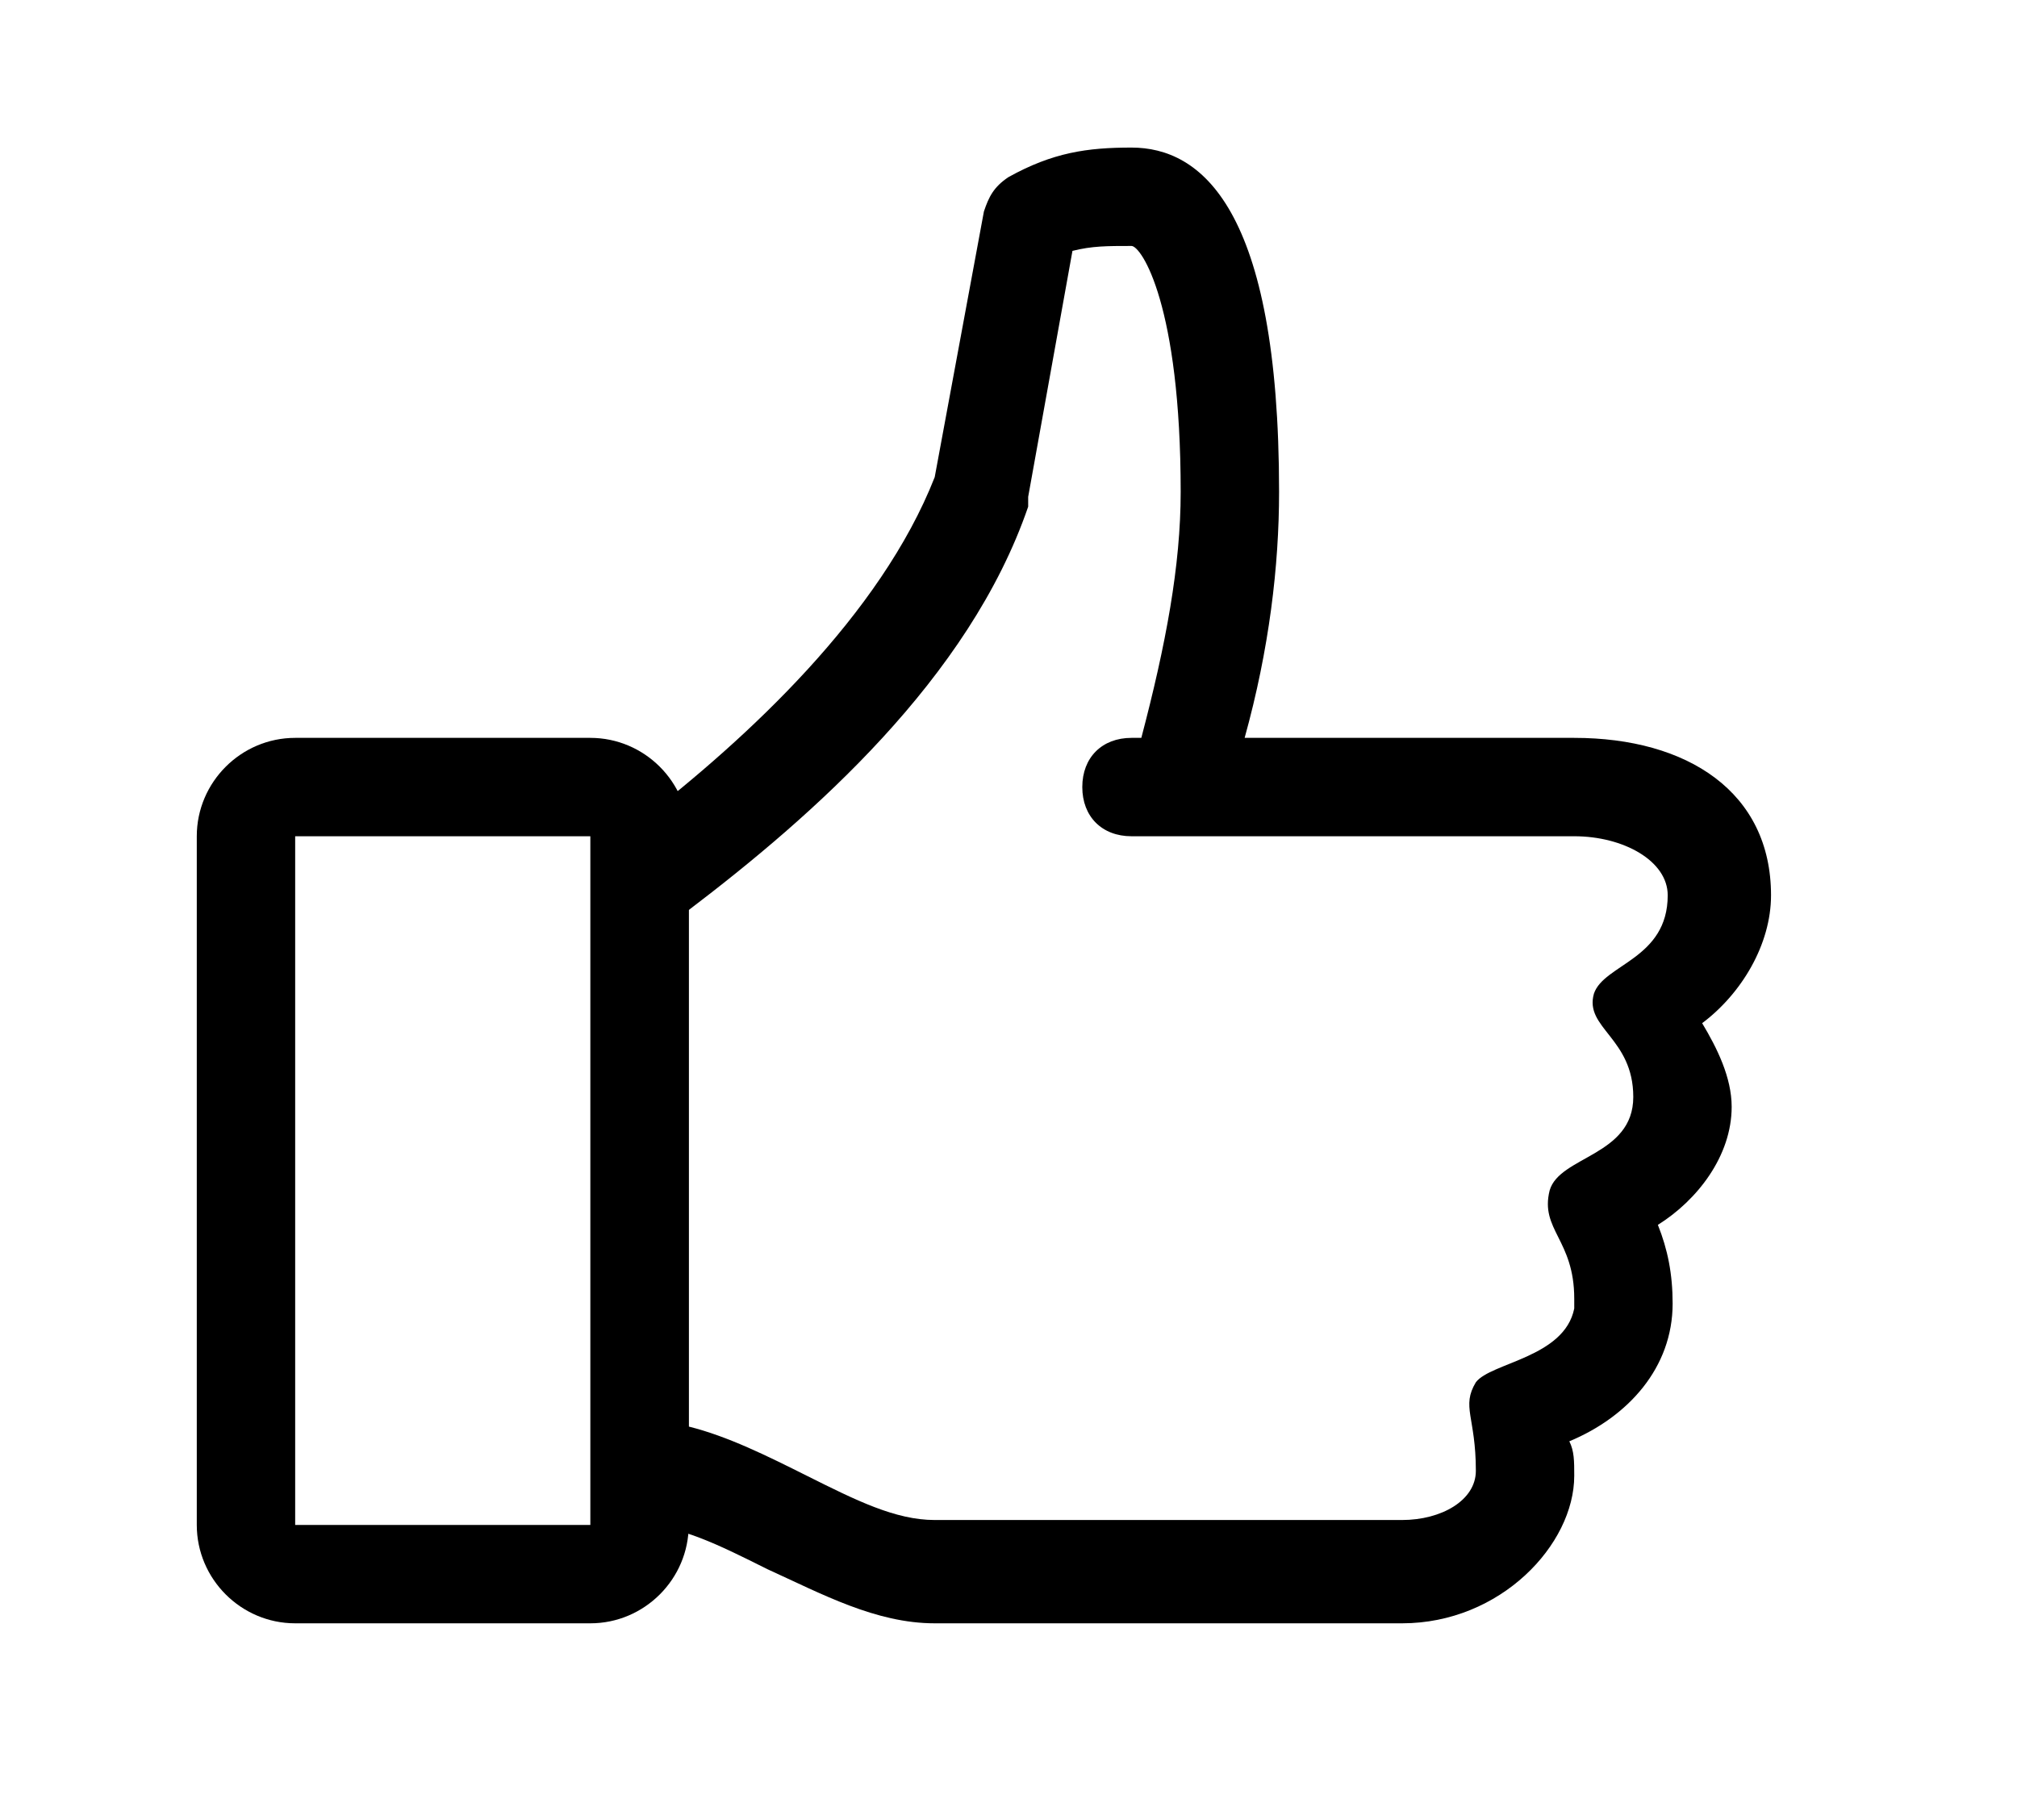
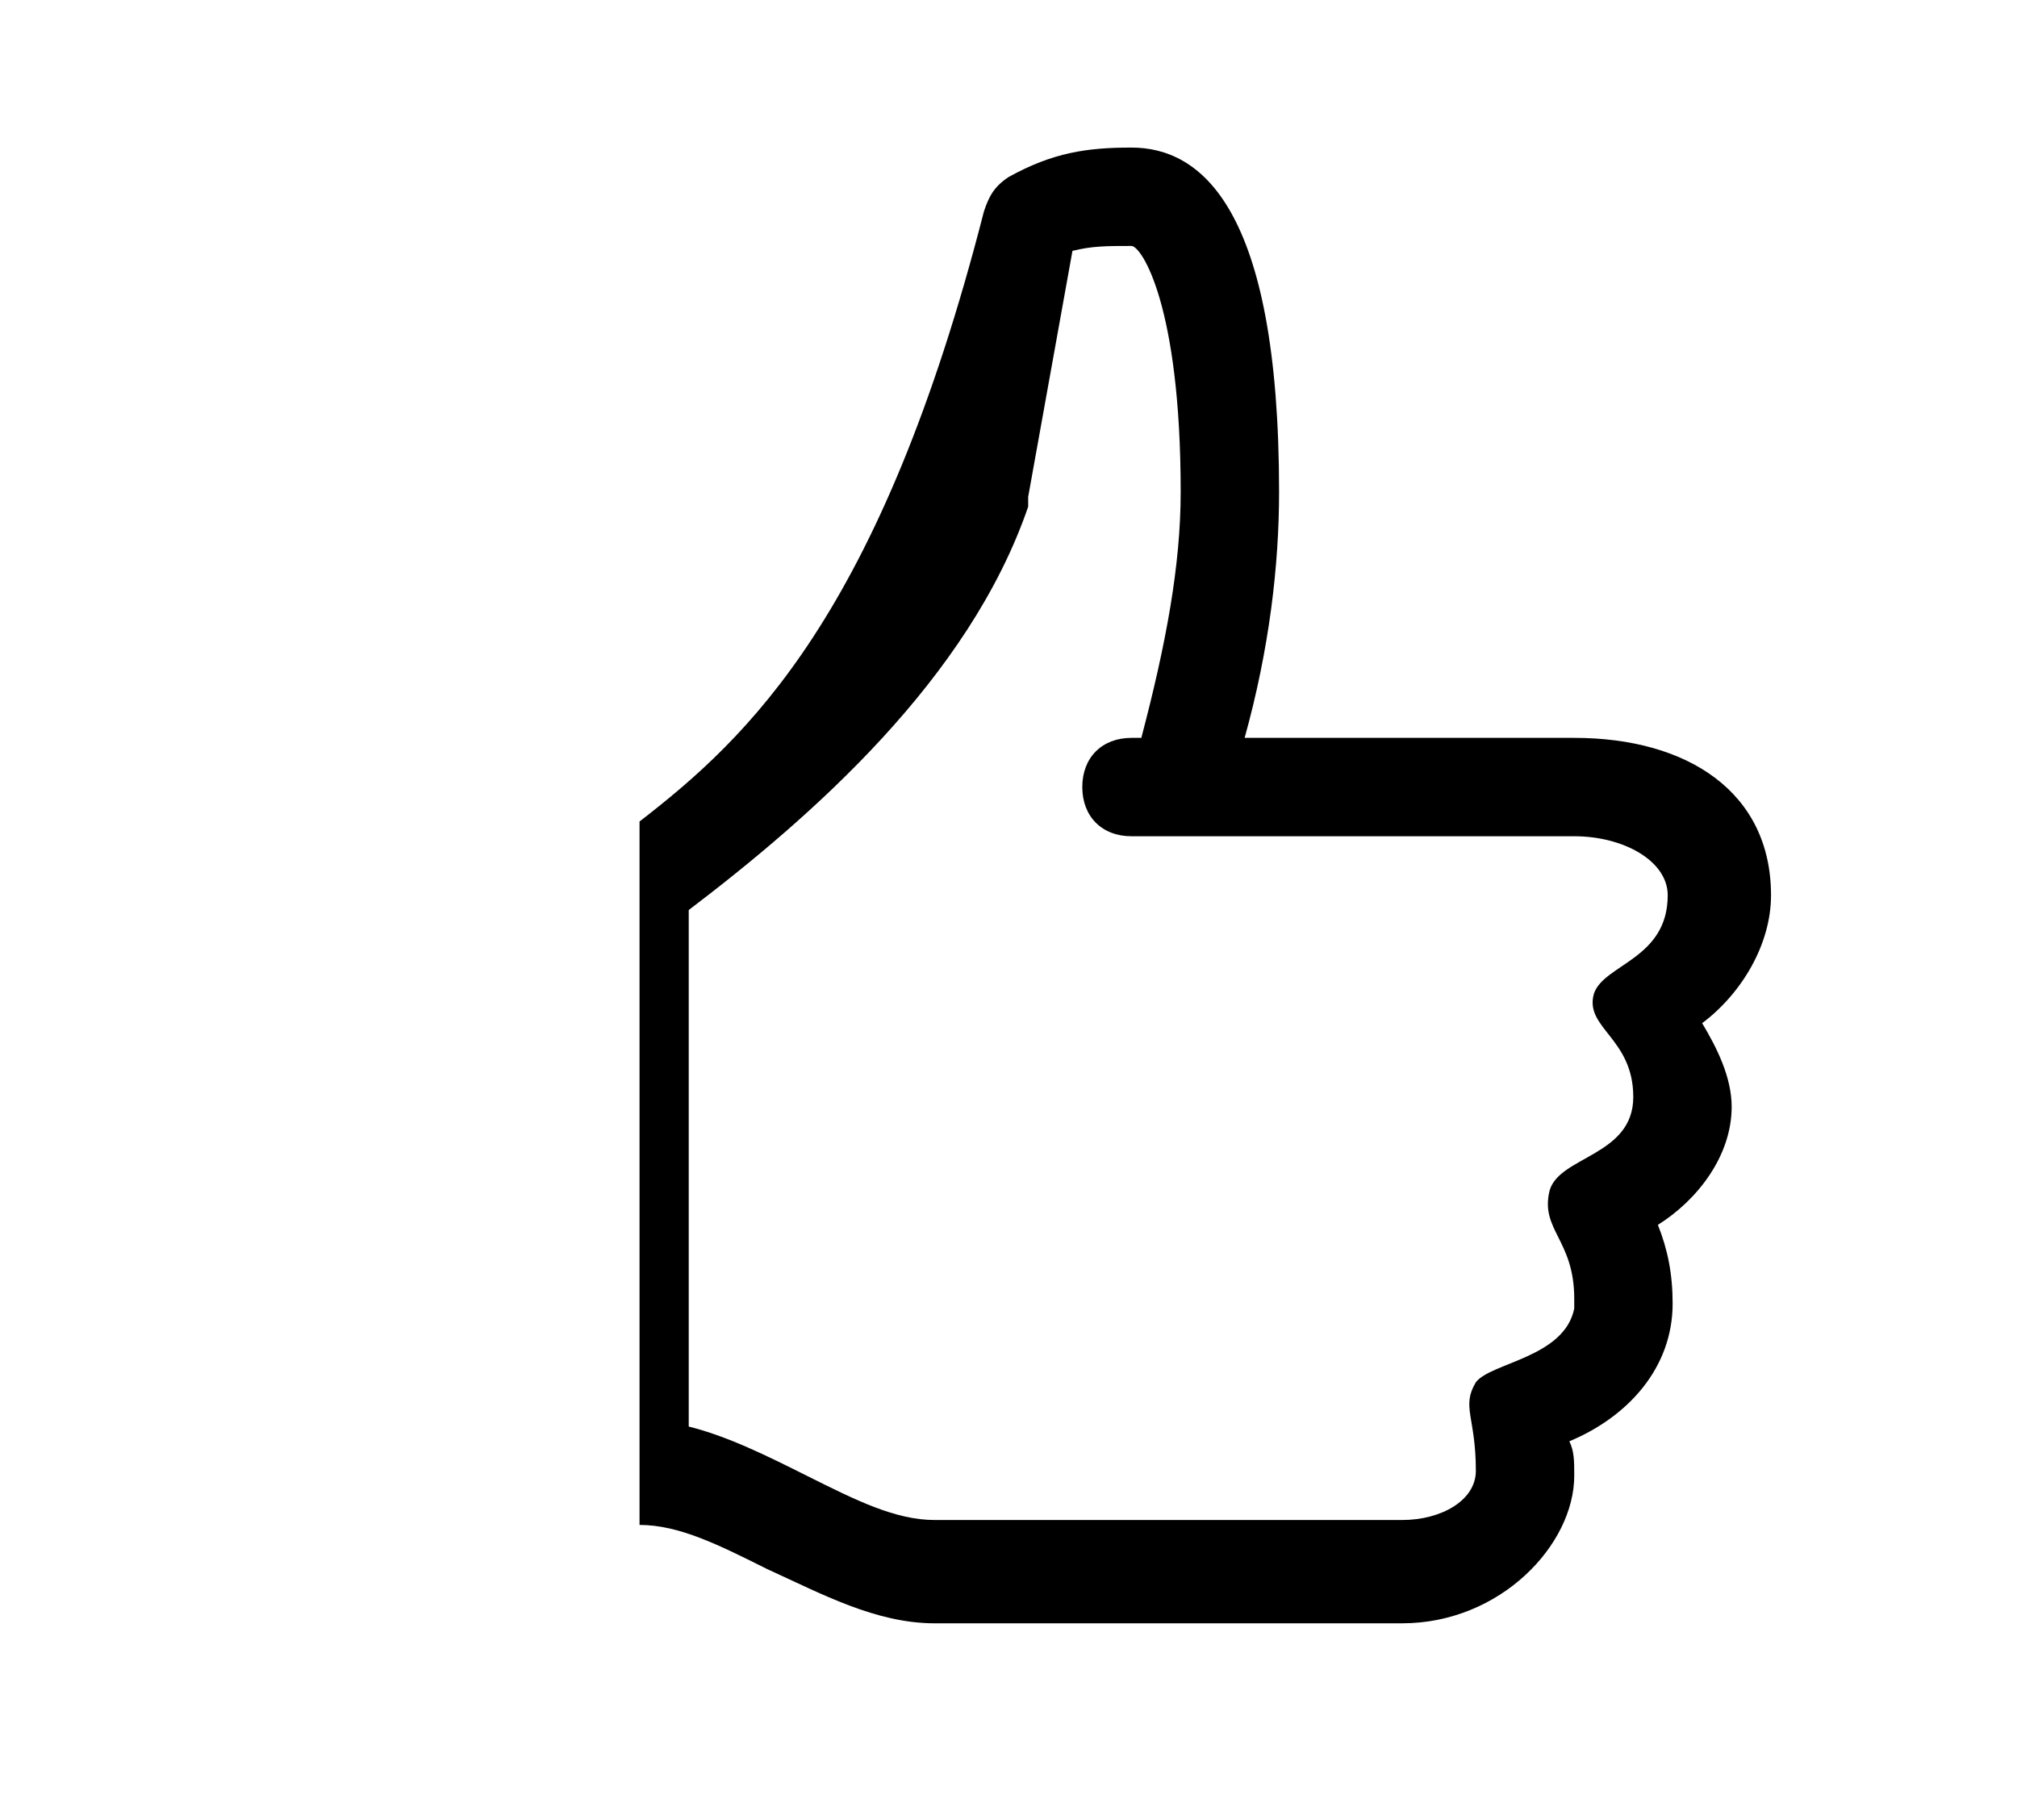
<svg xmlns="http://www.w3.org/2000/svg" width="41" height="37" viewBox="0 0 41 37" fill="none">
-   <path d="M36 18.2C36 16.1 34.3 15 32 15H25.3C25.8 13.2 26 11.5 26 10C26 4.2 24.4 3 23 3C22.1 3 21.4 3.1 20.5 3.6C20.2 3.8 20.1 4 20 4.3L19 9.7C17.9 12.5 15.2 15 13 16.7V31C13.8 31 14.6 31.4 15.6 31.9C16.7 32.4 17.8 33 19 33H28.5C30.5 33 32 31.4 32 30C32 29.7 32 29.5 31.9 29.3C33.1 28.8 34 27.8 34 26.5C34 25.9 33.9 25.4 33.7 24.9C34.5 24.4 35.2 23.5 35.2 22.5C35.2 21.9 34.9 21.3 34.6 20.8C35.4 20.2 36 19.2 36 18.2ZM33.9 18.2C33.9 19.5 32.6 19.6 32.4 20.2C32.2 20.9 33.2 21.1 33.2 22.3C33.2 23.5 31.7 23.5 31.5 24.2C31.3 25 32 25.2 32 26.4V26.6C31.8 27.6 30.3 27.7 30 28.1C29.7 28.6 30 28.8 30 29.9C30 30.5 29.3 30.9 28.5 30.9H19C18.2 30.9 17.4 30.5 16.4 30C15.6 29.6 14.8 29.2 14 29V18.5C16.5 16.6 19.7 13.8 20.9 10.3V10.1L21.8 5.1C22.2 5 22.5 5 23 5C23.2 5 24 6.2 24 10C24 11.5 23.7 13.1 23.2 15H23C22.4 15 22 15.4 22 16C22 16.6 22.4 17 23 17H32C33 17 33.9 17.5 33.9 18.2Z" fill="black" />
-   <path d="M12 33H6C4.9 33 4 32.1 4 31V17C4 15.9 4.9 15 6 15H12C13.1 15 14 15.9 14 17V31C14 32.1 13.1 33 12 33ZM6 17V31H12V17H6Z" fill="black" />
+   <path d="M36 18.2C36 16.1 34.3 15 32 15H25.3C25.8 13.2 26 11.5 26 10C26 4.2 24.4 3 23 3C22.1 3 21.4 3.1 20.5 3.6C20.2 3.8 20.1 4 20 4.3C17.9 12.5 15.2 15 13 16.7V31C13.8 31 14.6 31.4 15.6 31.9C16.7 32.4 17.8 33 19 33H28.5C30.5 33 32 31.4 32 30C32 29.7 32 29.5 31.9 29.3C33.1 28.8 34 27.8 34 26.5C34 25.9 33.9 25.4 33.7 24.9C34.5 24.4 35.2 23.5 35.2 22.5C35.2 21.9 34.9 21.3 34.6 20.8C35.4 20.2 36 19.2 36 18.2ZM33.9 18.2C33.9 19.5 32.6 19.6 32.4 20.2C32.2 20.9 33.2 21.1 33.2 22.3C33.2 23.5 31.7 23.5 31.5 24.2C31.3 25 32 25.2 32 26.4V26.6C31.8 27.6 30.3 27.7 30 28.1C29.7 28.6 30 28.8 30 29.9C30 30.5 29.3 30.9 28.5 30.9H19C18.2 30.9 17.4 30.5 16.4 30C15.6 29.6 14.8 29.2 14 29V18.5C16.5 16.6 19.7 13.8 20.9 10.3V10.1L21.8 5.1C22.2 5 22.5 5 23 5C23.2 5 24 6.2 24 10C24 11.5 23.7 13.1 23.2 15H23C22.4 15 22 15.4 22 16C22 16.6 22.4 17 23 17H32C33 17 33.9 17.5 33.9 18.2Z" fill="black" />
</svg>